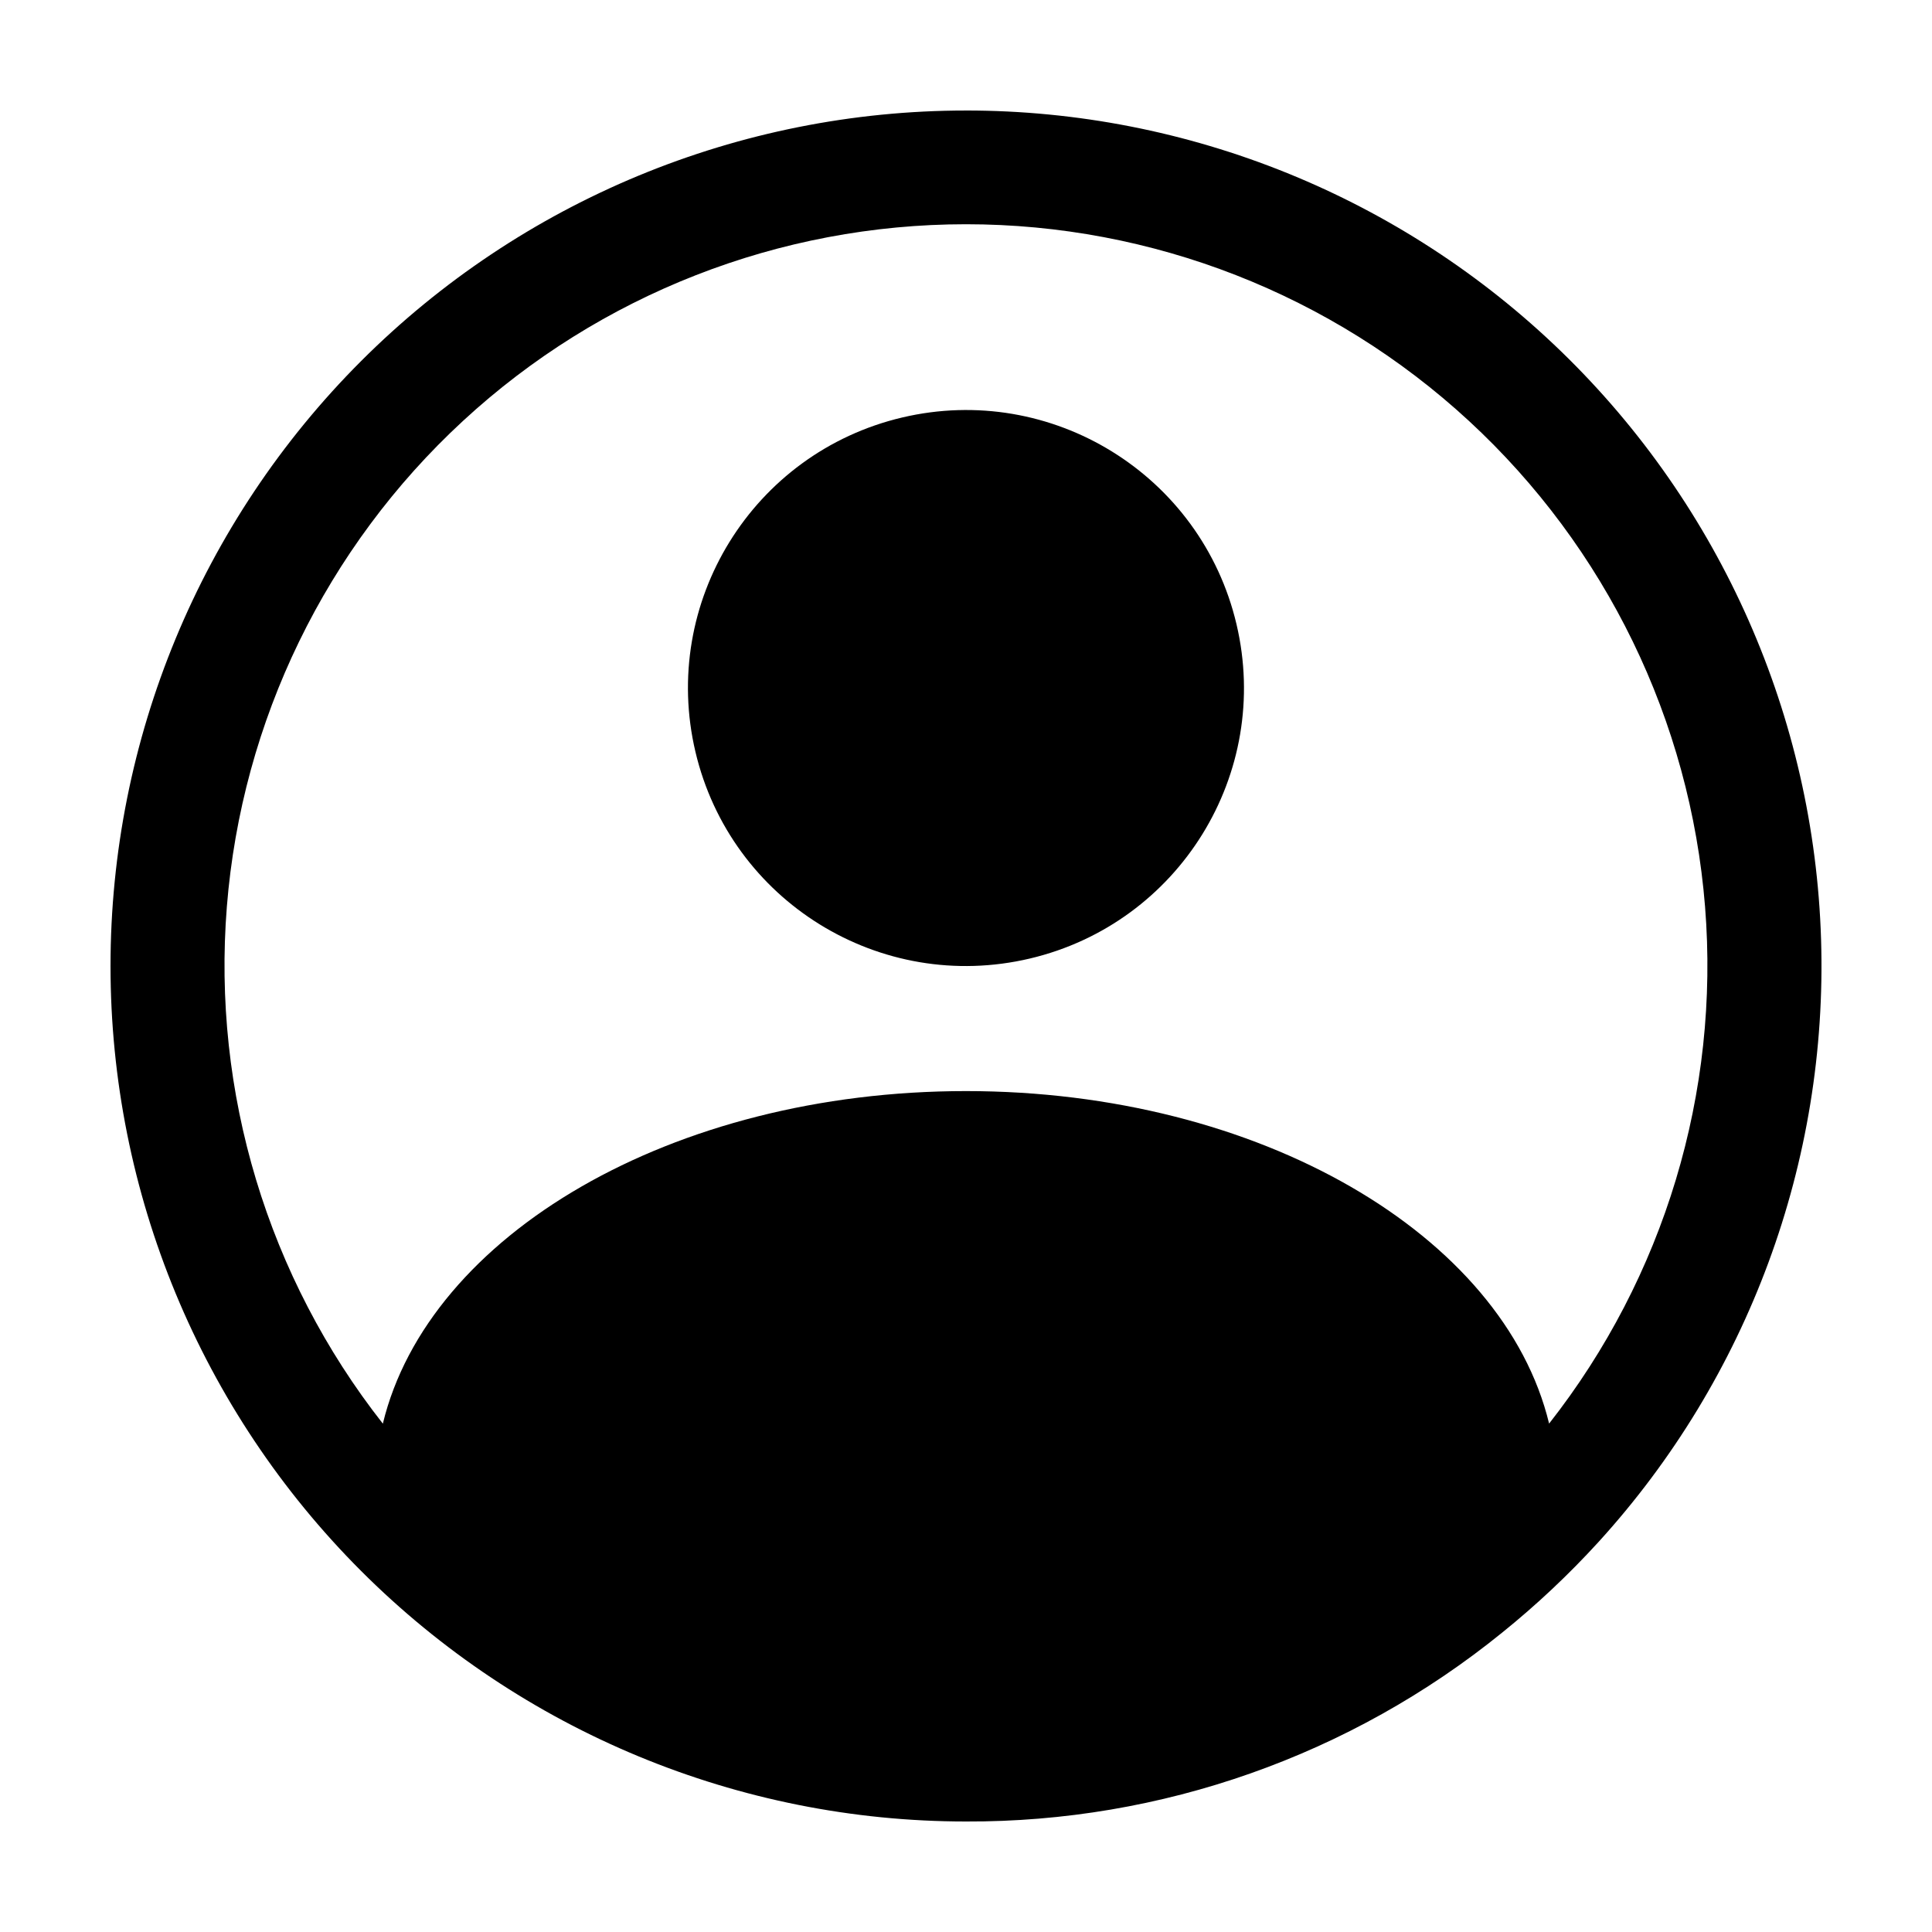
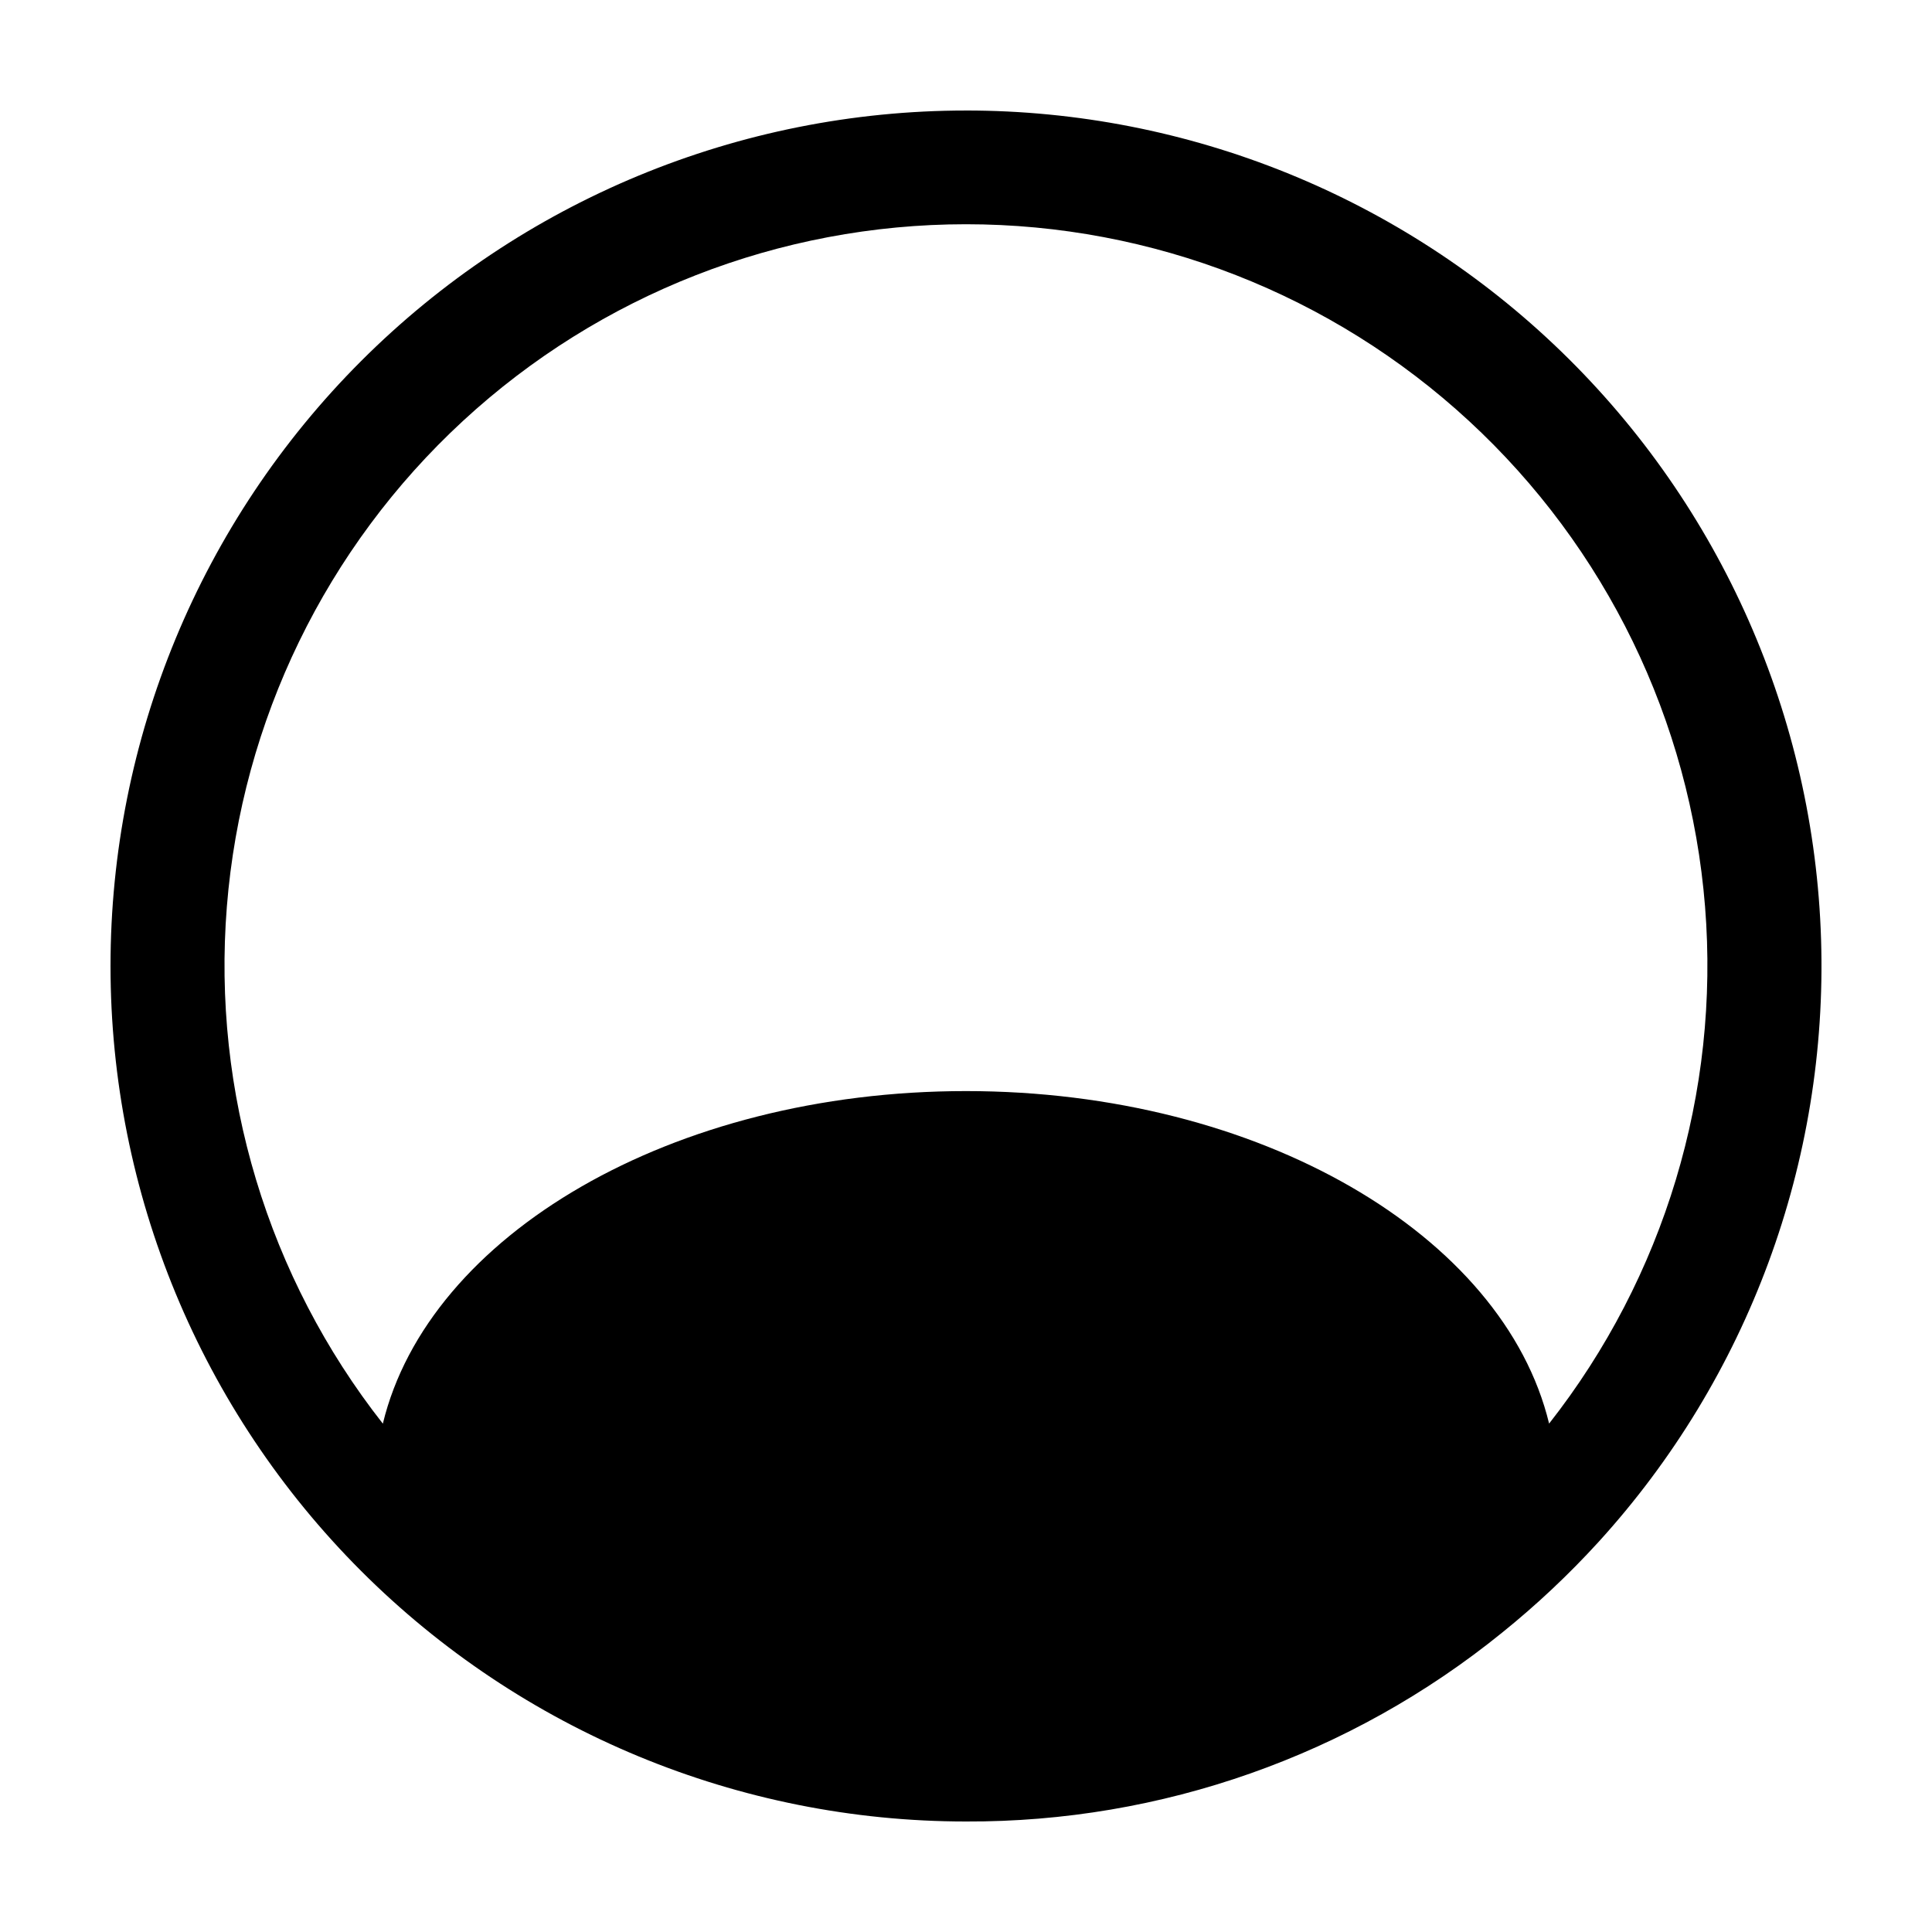
<svg xmlns="http://www.w3.org/2000/svg" fill="#000000" width="800px" height="800px" version="1.1" viewBox="144 144 512 512">
  <g>
    <path d="m400 173.29c-60.129 0-117.8 23.887-160.31 66.402s-66.402 100.18-66.402 160.31c0 60.125 23.887 117.79 66.402 160.31 42.516 42.52 100.18 66.402 160.31 66.402 51.738 0.203 101.95-17.492 142.13-50.09 9.09-7.328 17.605-15.34 25.473-23.961 39.672-43.551 60.832-100.83 59-159.71-1.828-58.879-26.504-114.73-68.801-155.74-42.297-41-98.895-63.93-157.8-63.926zm154.53 347.98c-12.078-49.945-76.672-88.121-154.53-88.121-77.914 0-142.47 38.18-154.54 88.133-30.516-38.852-45.273-87.773-41.34-137.02 3.938-49.246 26.277-95.199 62.574-128.71 36.297-33.516 83.887-52.125 133.29-52.125 49.402-0.004 96.992 18.605 133.29 52.113 36.301 33.512 58.645 79.469 62.582 128.71 3.938 49.246-10.816 98.168-41.328 137.02z" />
-     <path d="m471.68 309.41c9.348 39.594-15.172 79.266-54.766 88.613s-79.266-15.172-88.613-54.766c-9.348-39.594 15.172-79.266 54.766-88.613 39.594-9.348 79.266 15.172 88.613 54.766" />
  </g>
</svg>